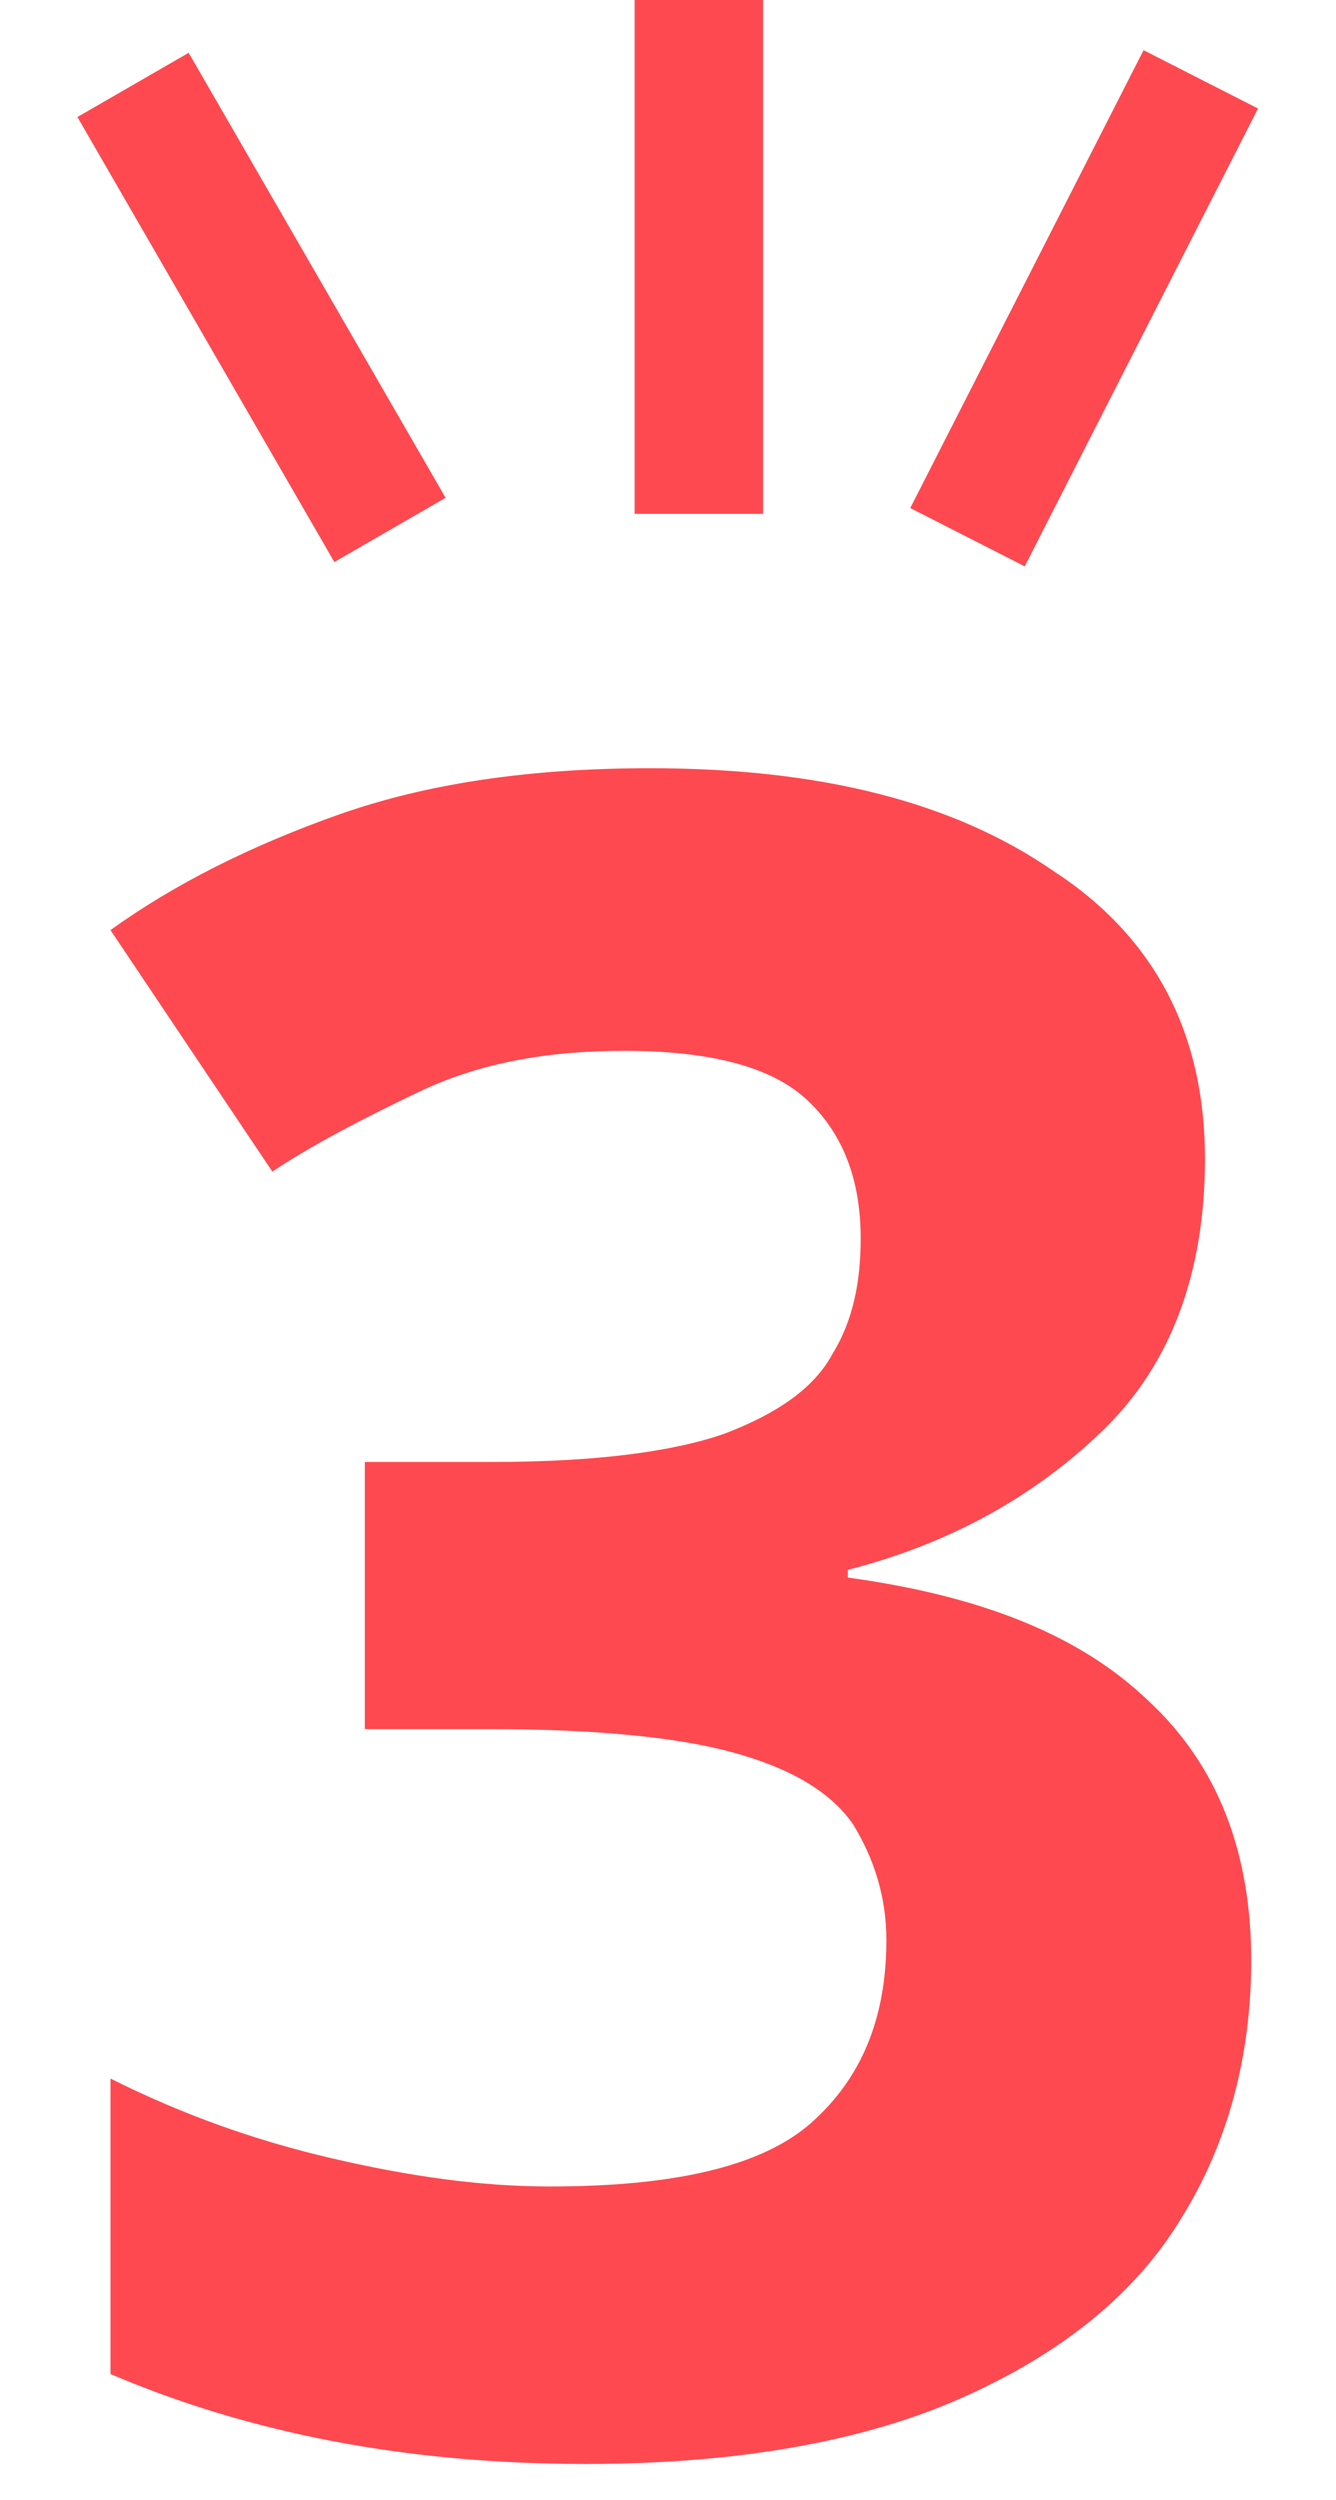
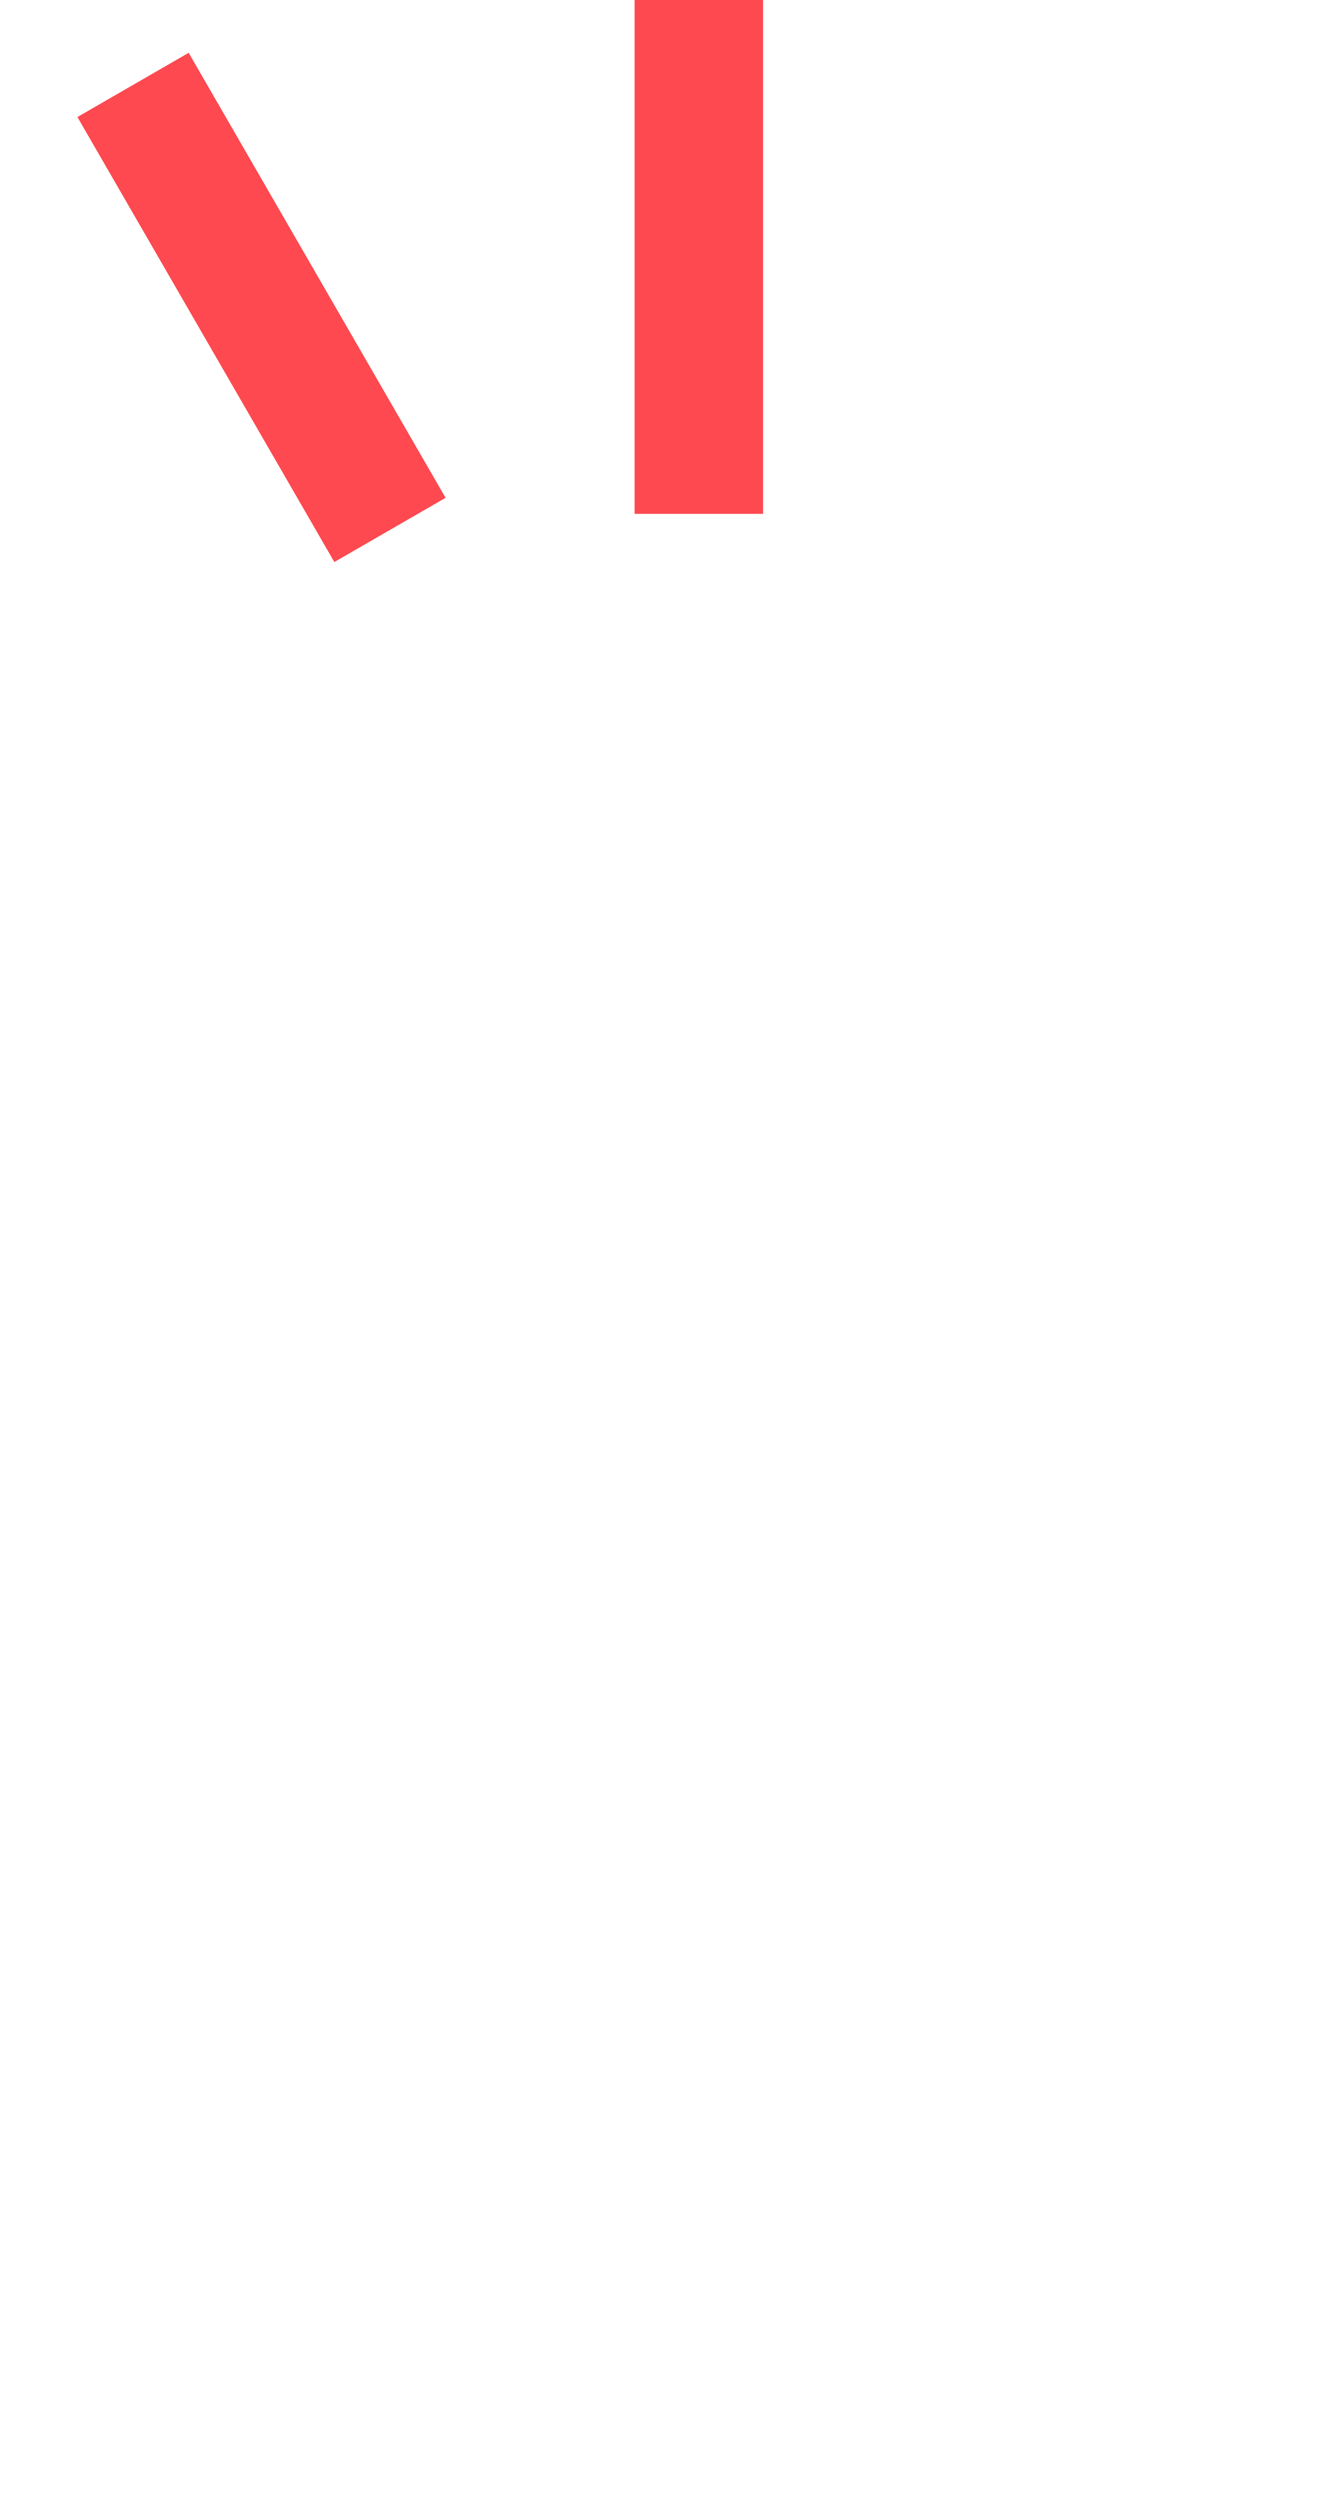
<svg xmlns="http://www.w3.org/2000/svg" version="1.1" id="レイヤー_1" x="0px" y="0px" viewBox="0 0 52 97.3" style="enable-background:new 0 0 52 97.3;" xml:space="preserve">
  <style type="text/css">
	.st0{enable-background:new    ;}
	.st1{fill:#FD494F;}
</style>
  <g transform="translate(-846 -1351)">
    <g class="st0">
-       <path class="st1" d="M892.9,1396.1c0,4.4-1.3,8-4,10.6c-2.7,2.6-6,4.4-9.9,5.4v0.3c5.1,0.7,9,2.2,11.7,4.8c2.7,2.5,4,5.9,4,10.1    c0,3.7-0.9,7.1-2.7,10c-1.8,3-4.7,5.3-8.5,7c-3.8,1.7-8.7,2.6-14.7,2.6c-7,0-13.1-1.2-18.5-3.5v-11.5c2.8,1.4,5.6,2.4,8.6,3.1    c3,0.7,5.8,1.1,8.5,1.1c4.9,0,8.3-0.8,10.2-2.5c1.9-1.7,2.9-4,2.9-7.1c0-1.7-0.5-3.2-1.3-4.5c-0.9-1.3-2.5-2.2-4.7-2.8    s-5.4-0.9-9.4-0.9h-4.9v-10.4h5c4,0,7-0.4,9-1.1c2.1-0.8,3.5-1.8,4.2-3.1c0.8-1.3,1.1-2.8,1.1-4.5c0-2.3-0.7-4.1-2.1-5.4    c-1.4-1.3-3.8-1.9-7.1-1.9c-3.1,0-5.7,0.5-8,1.6c-2.3,1.1-4.2,2.1-5.7,3.1l-6.3-9.4c2.5-1.8,5.5-3.3,8.9-4.5    c3.4-1.2,7.4-1.8,12.1-1.8c6.6,0,11.8,1.3,15.7,4C891,1387.5,892.9,1391.3,892.9,1396.1z" />
-     </g>
+       </g>
    <rect x="870.7" y="1351" class="st1" width="5" height="20" />
-     <rect x="878.2" y="1360.5" transform="matrix(0.454 -0.891 0.891 0.454 -729.479 1535.583)" class="st1" width="20" height="5" />
    <rect x="853.7" y="1353" transform="matrix(0.866 -0.5 0.5 0.866 -566.791 610.707)" class="st1" width="5" height="20" />
  </g>
</svg>